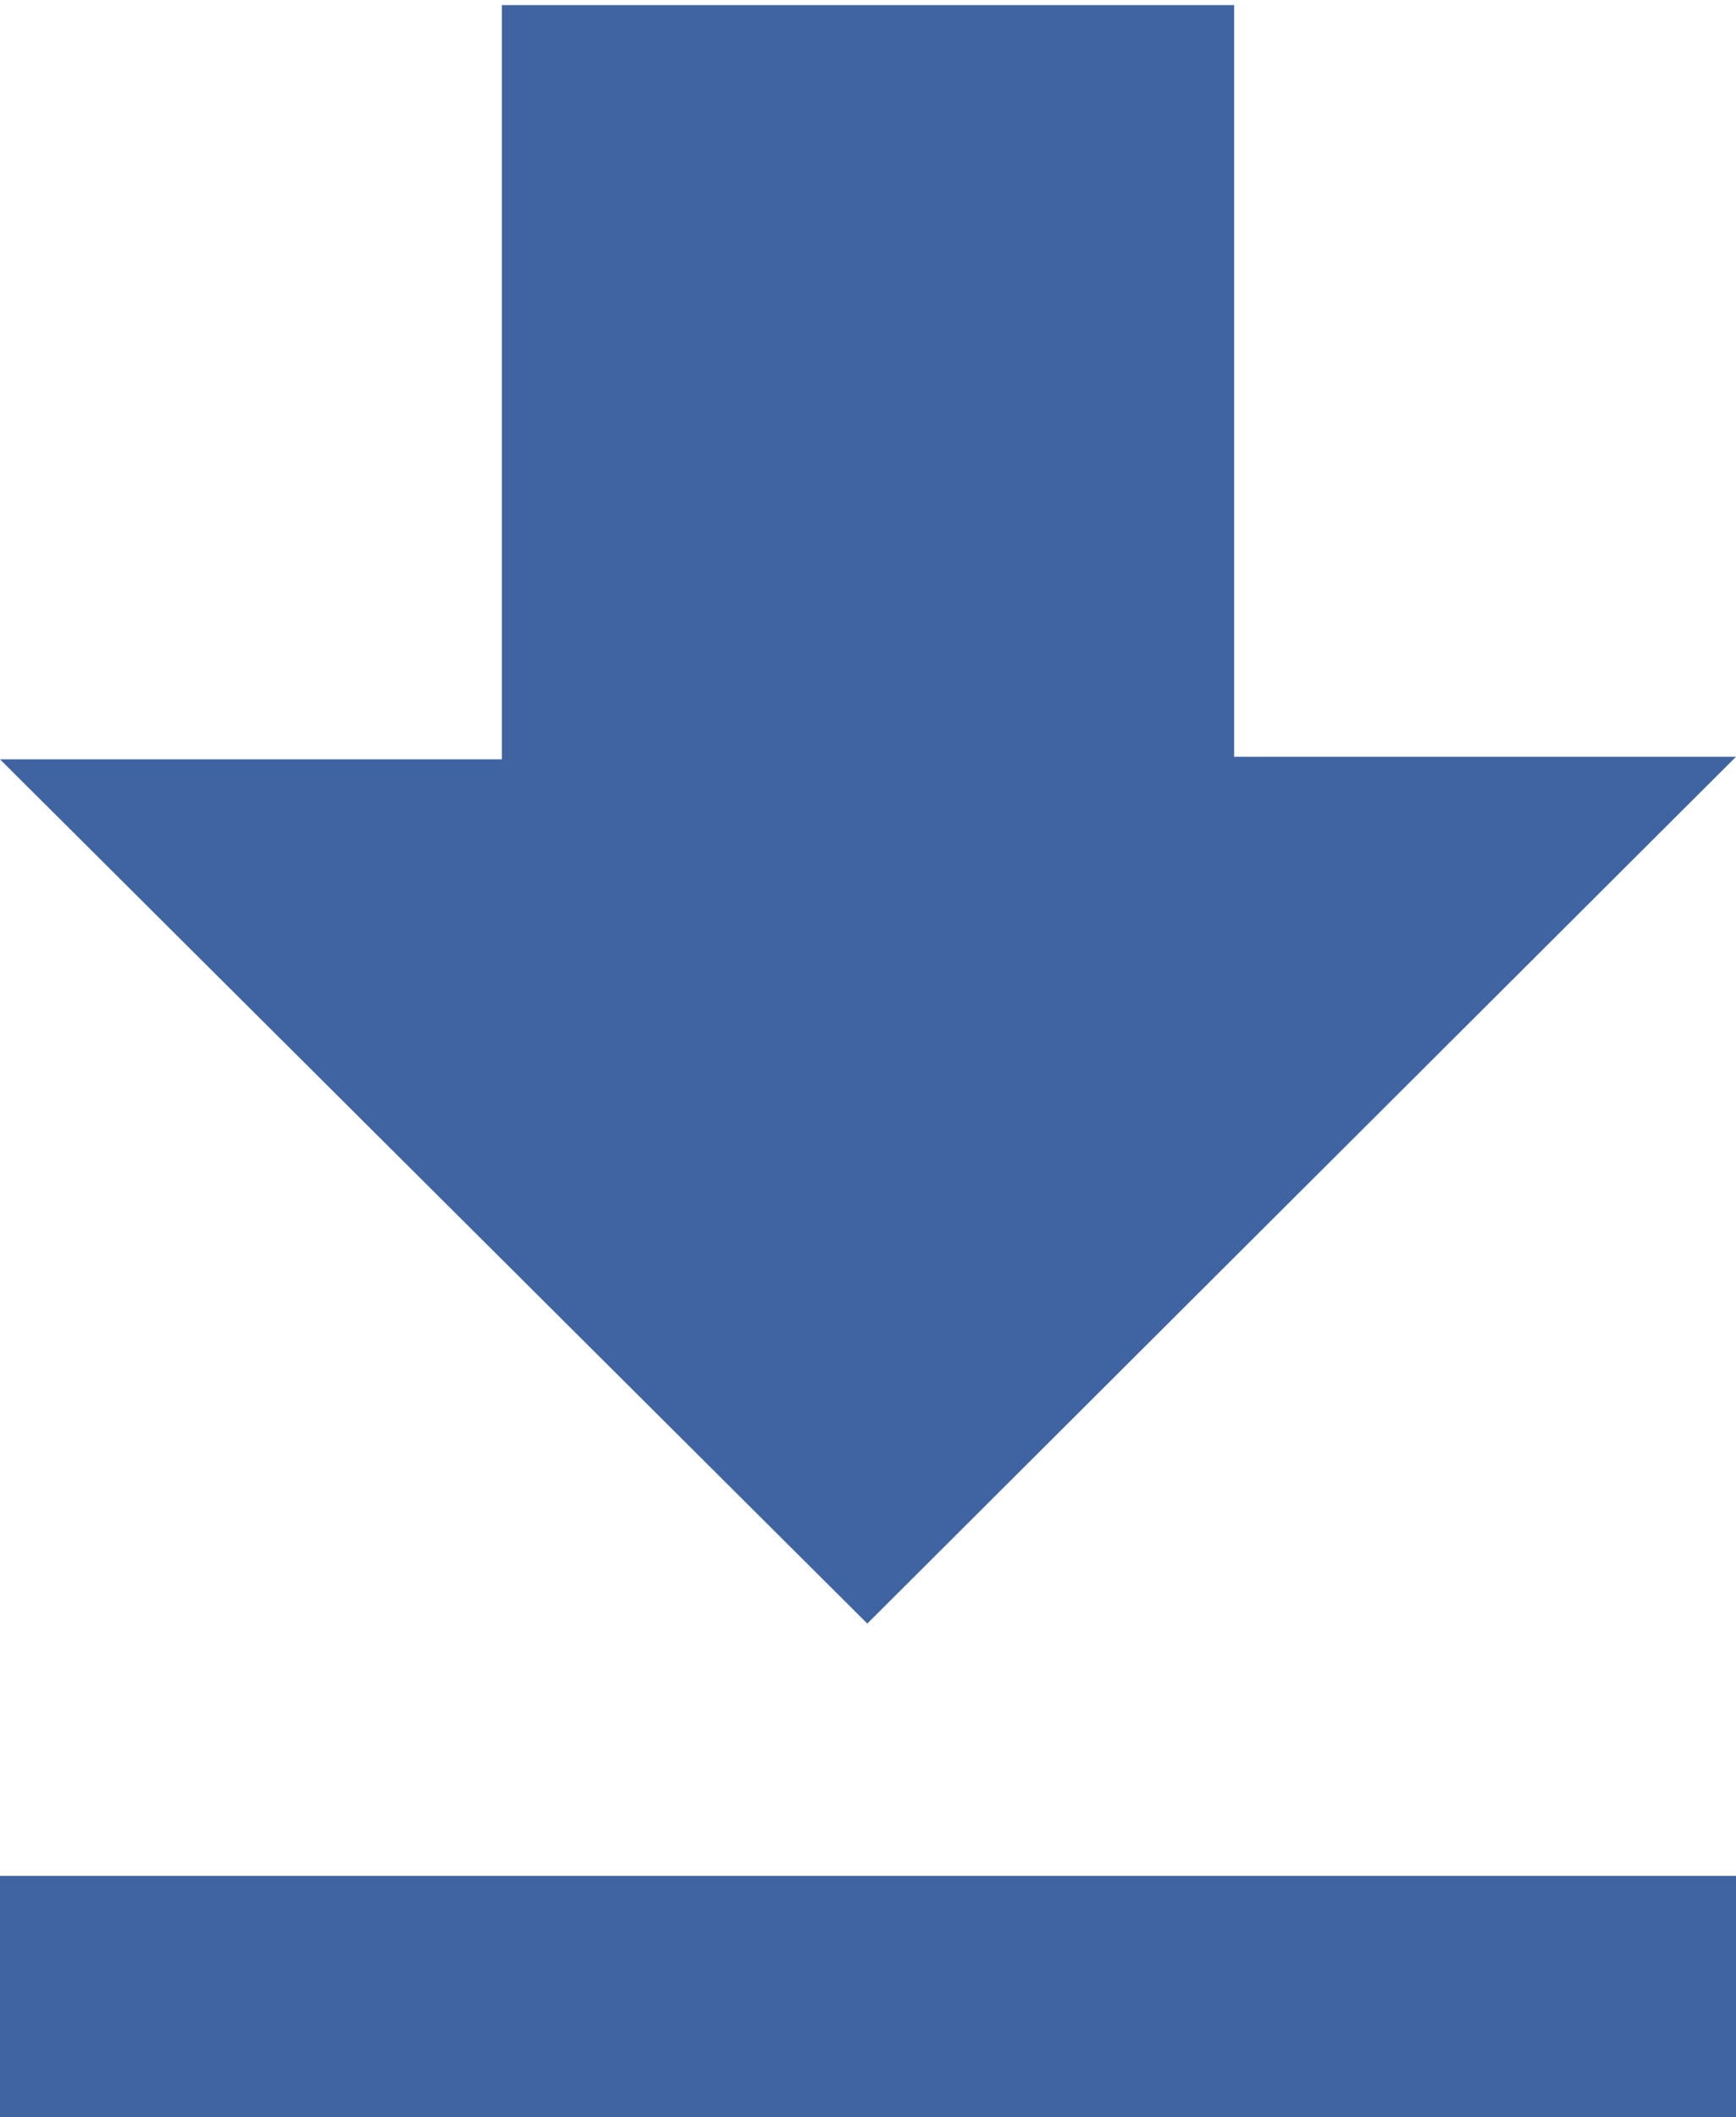
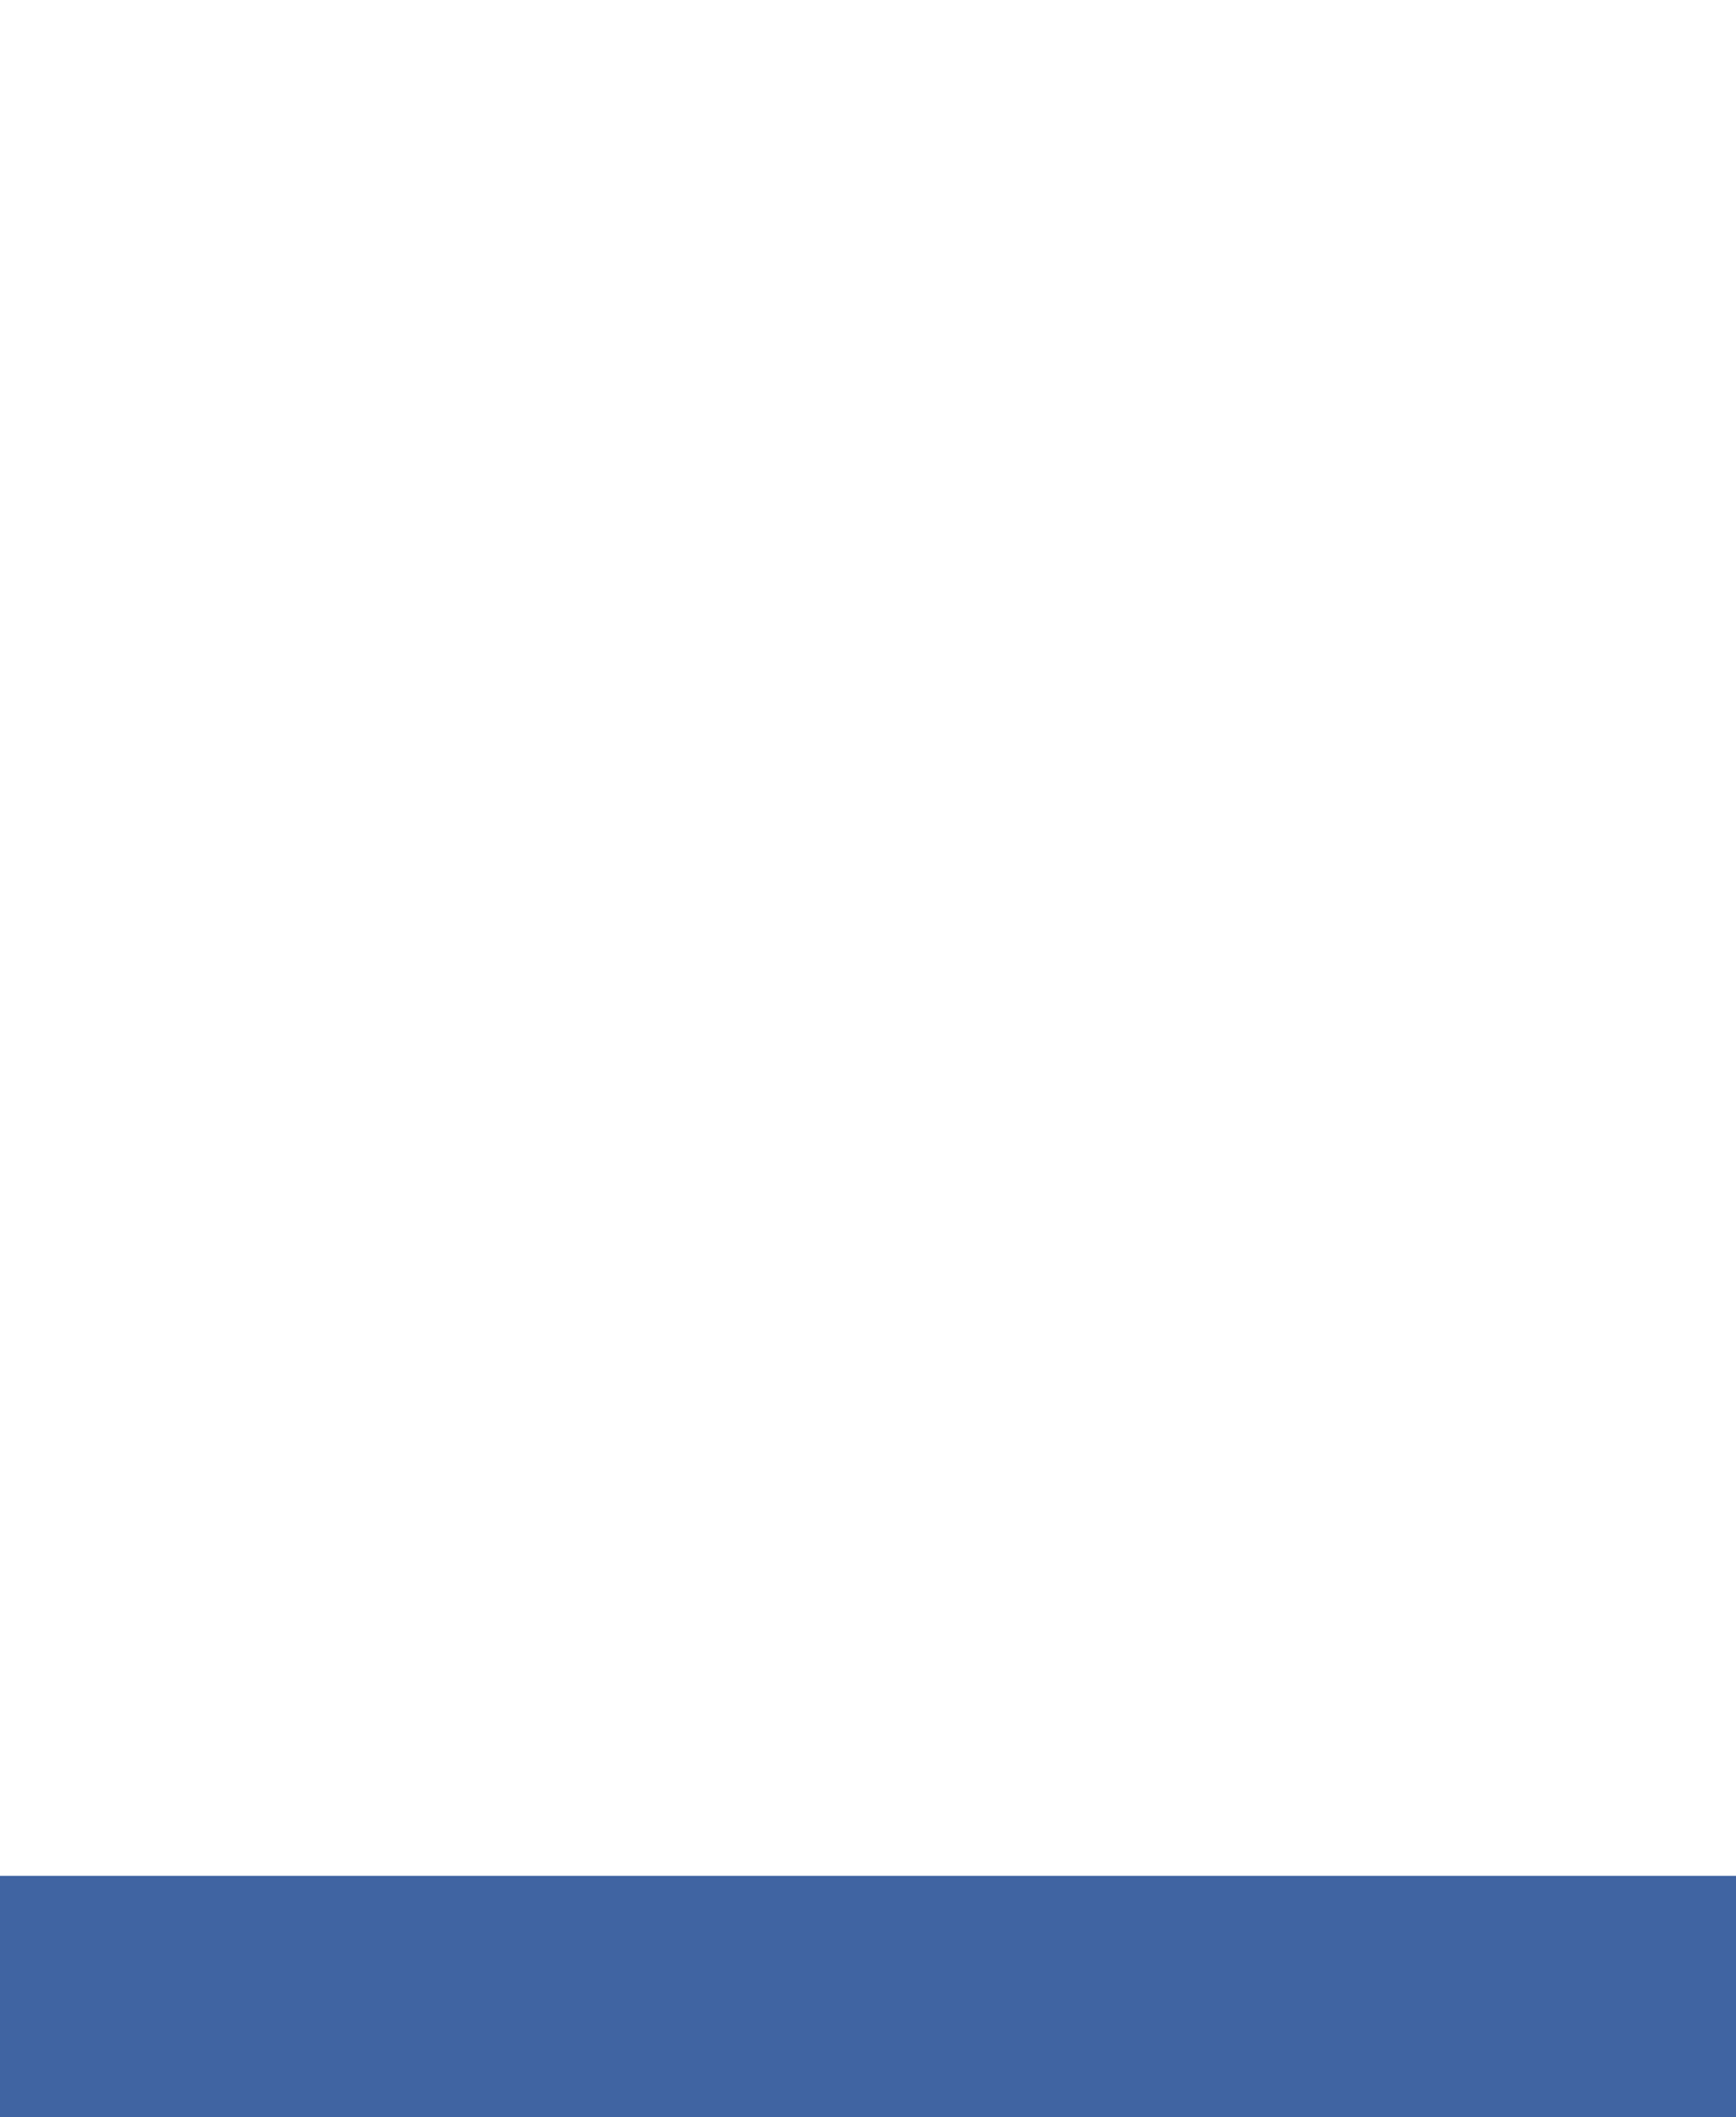
<svg xmlns="http://www.w3.org/2000/svg" version="1.1" id="Capa_1" x="0px" y="0px" width="7.496px" height="9.14px" viewBox="0 0 7.496 9.14" enable-background="new 0 0 7.496 9.14" xml:space="preserve">
  <g>
-     <polygon fill="#4064A2" points="3.745,7.009 7.496,3.267 5.329,3.267 5.329,0.022 2.167,0.022 2.167,3.278 0,3.278  " />
    <rect y="8.098" fill="#4064A2" width="7.496" height="1.042" />
  </g>
</svg>